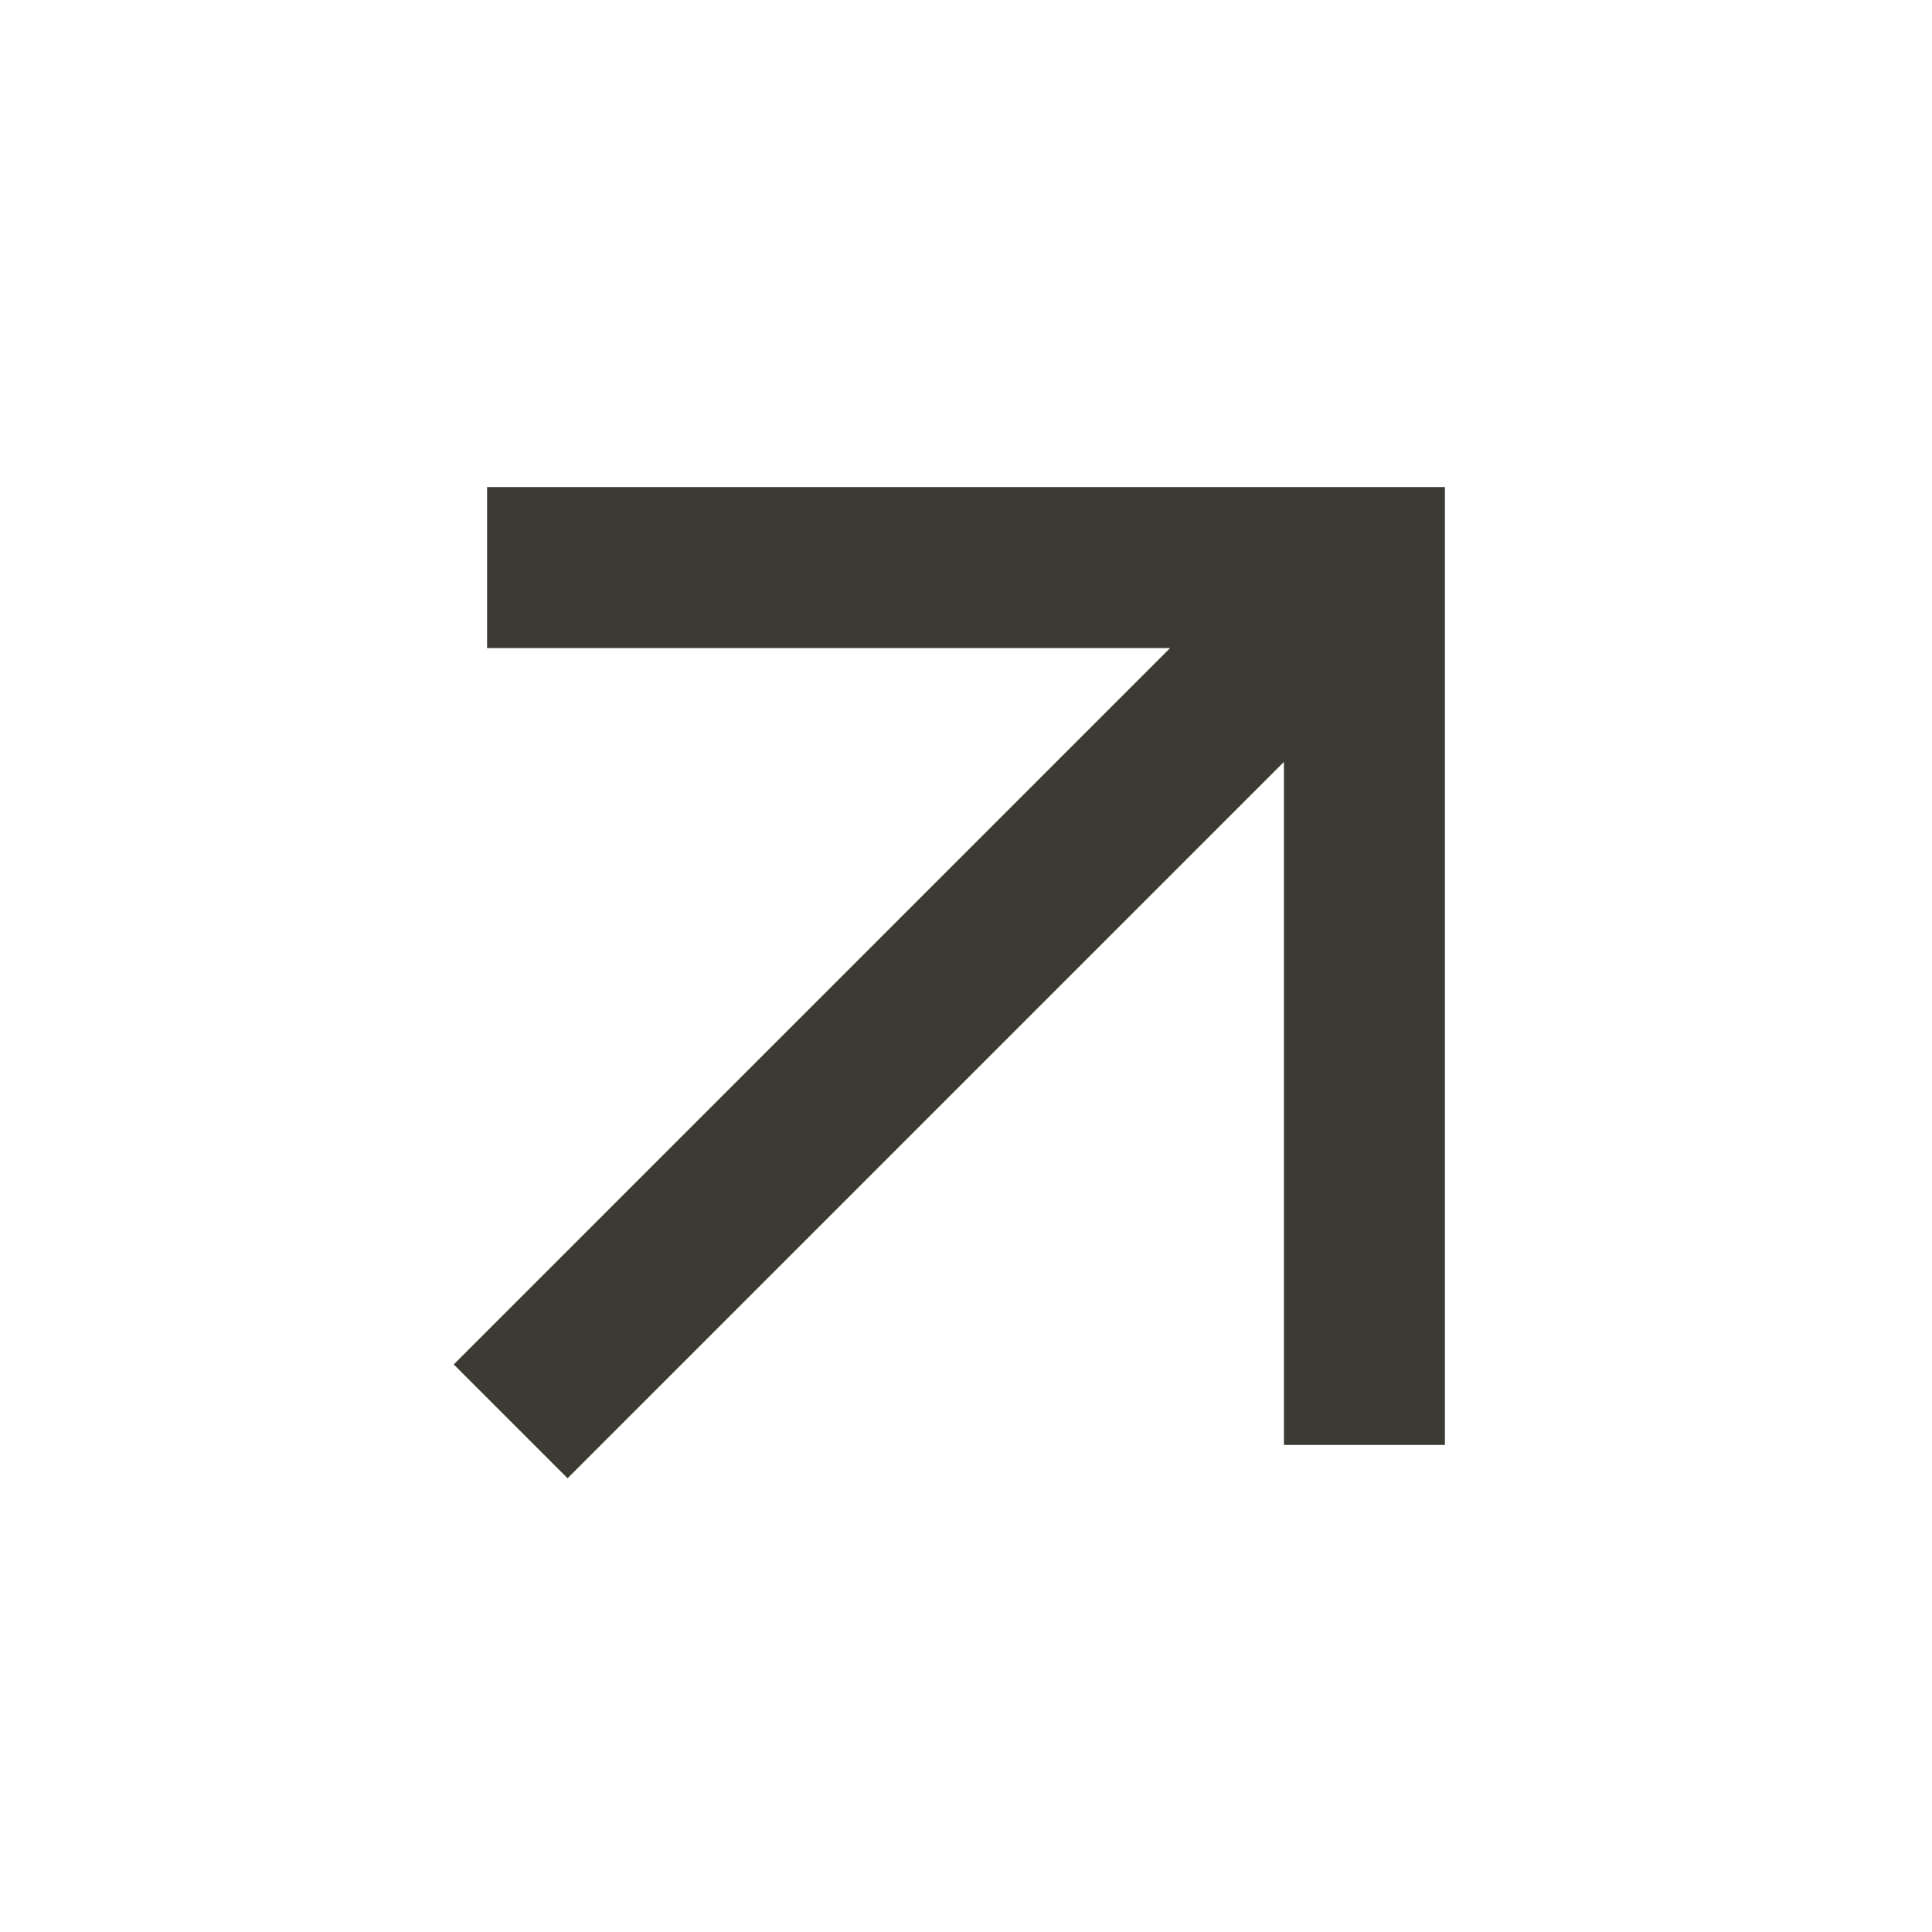
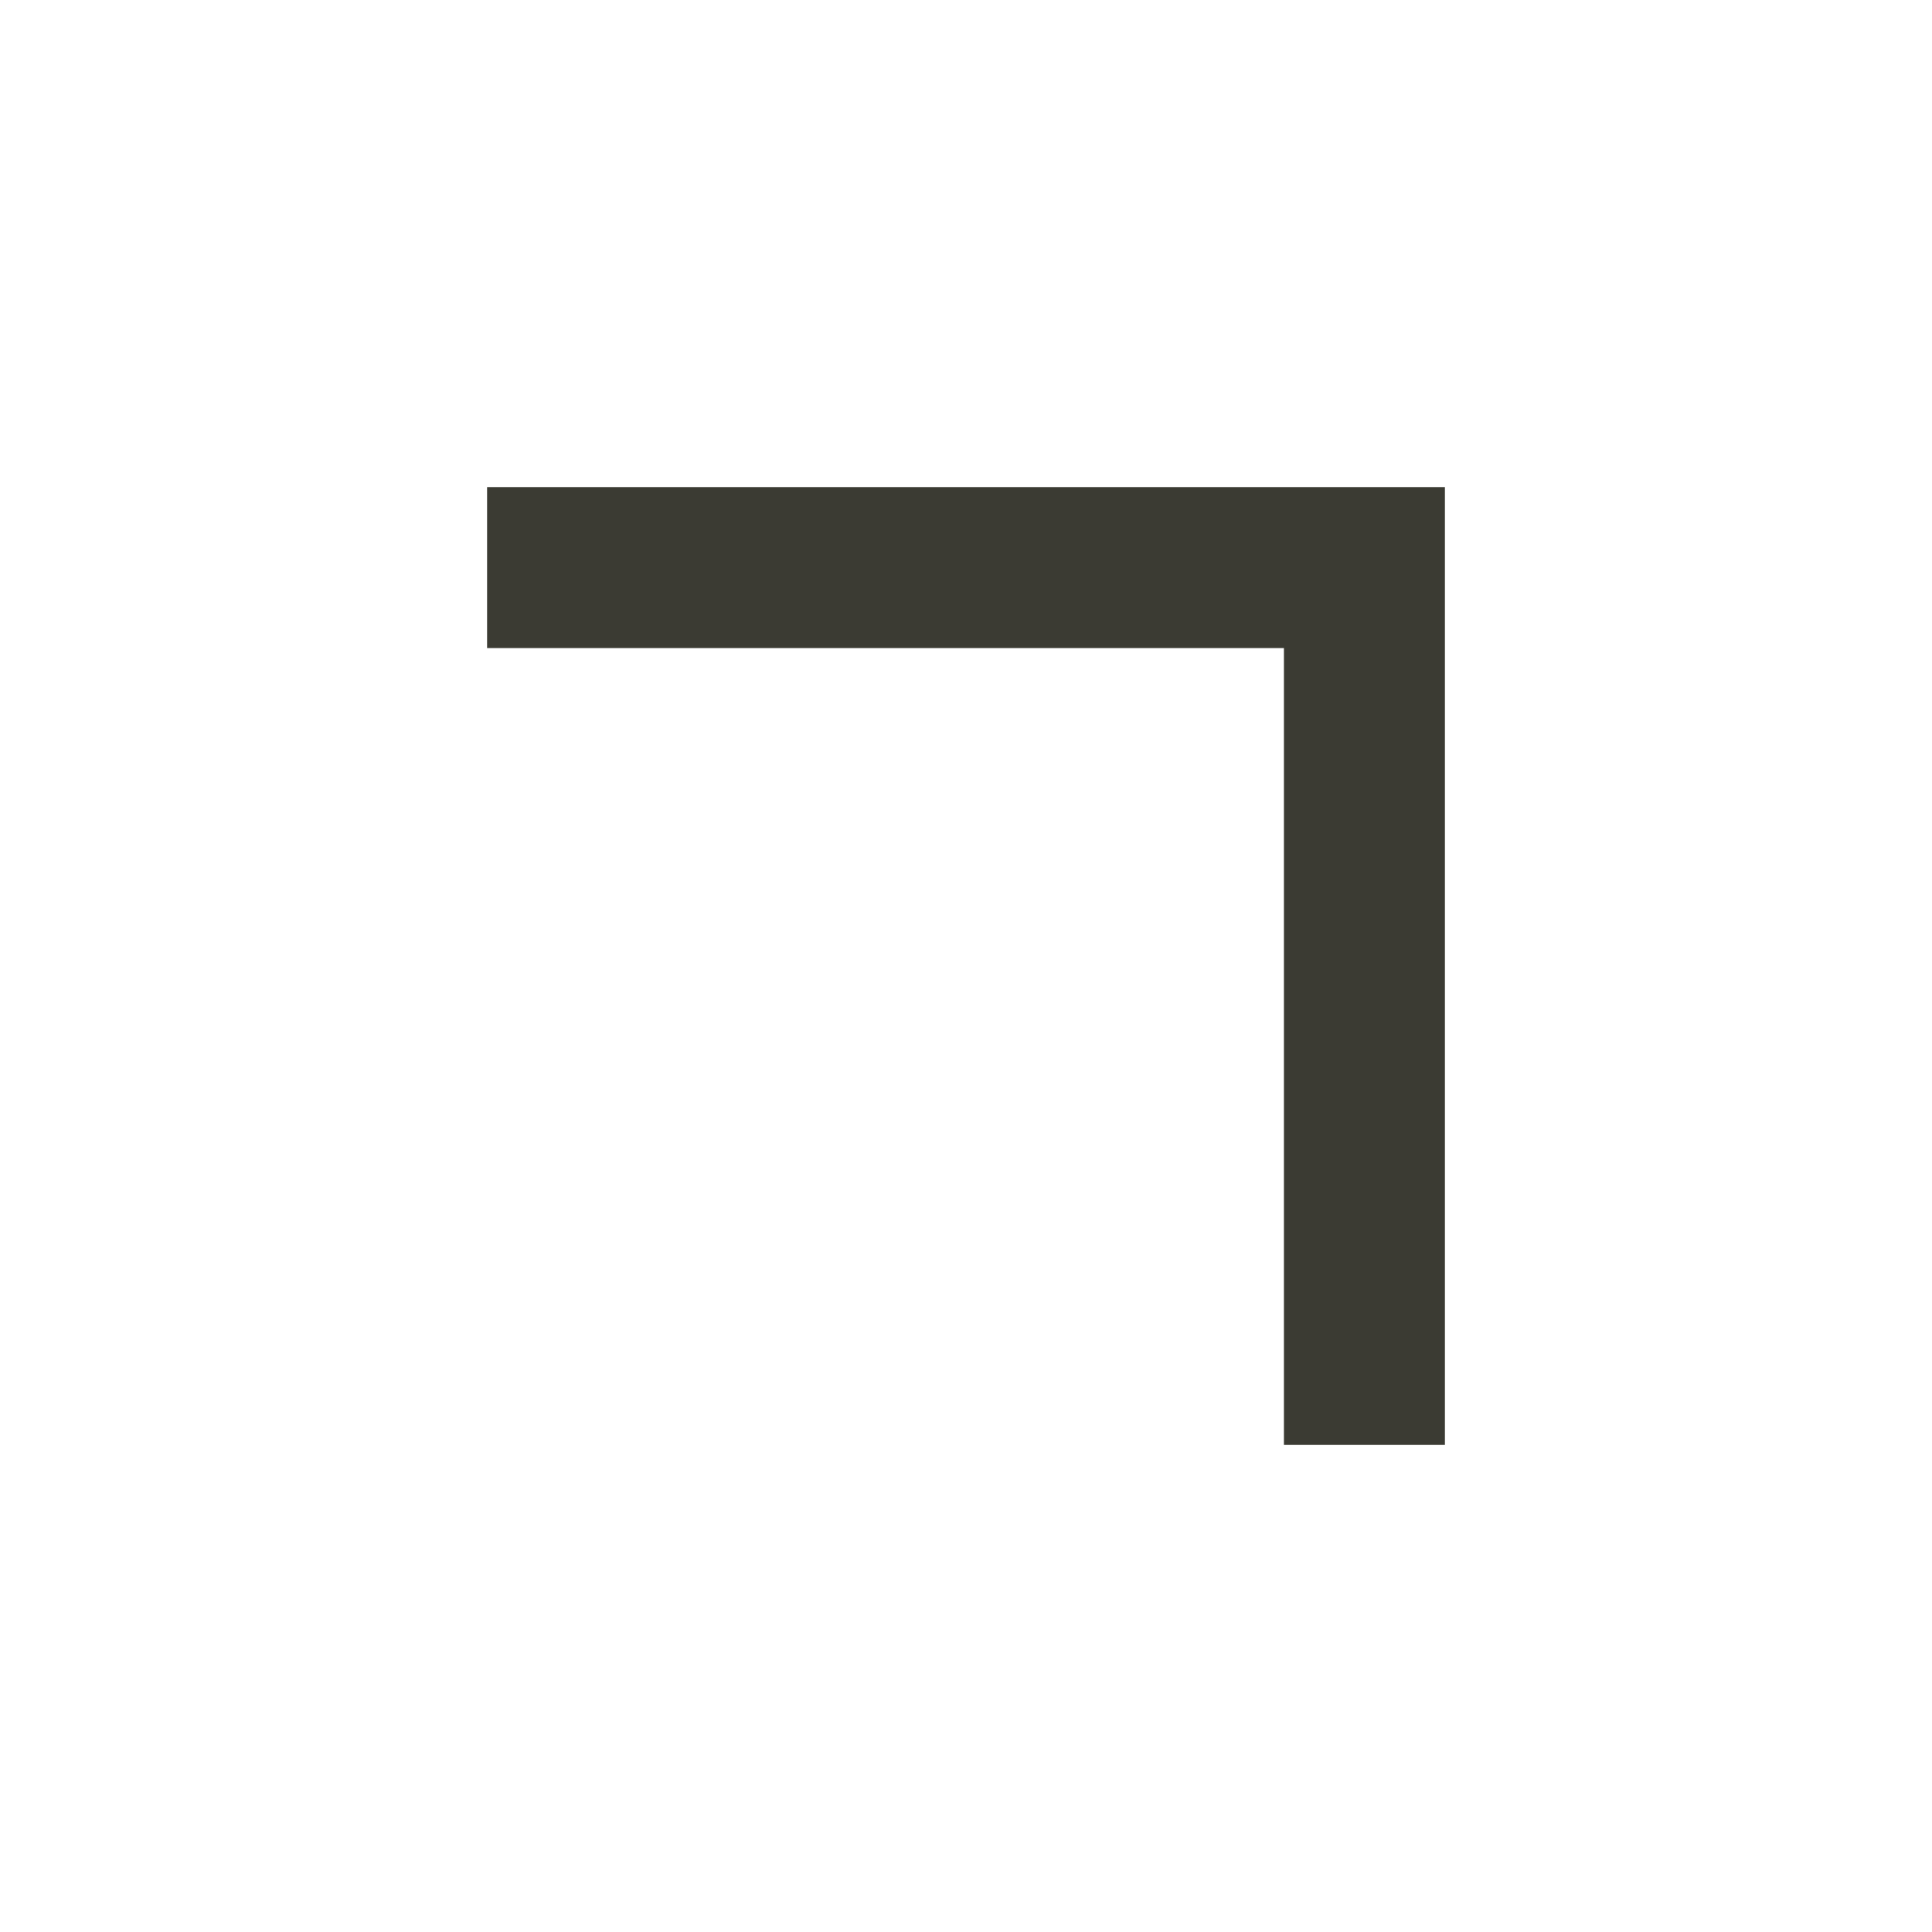
<svg xmlns="http://www.w3.org/2000/svg" width="18" height="18" viewBox="0 0 18 18" fill="none">
-   <path d="M5.288 12.712L12.182 5.818M5.288 5.288H12.712V12.712" stroke="#3B3B33" stroke-width="1.5" stroke-linecap="square" />
+   <path d="M5.288 12.712M5.288 5.288H12.712V12.712" stroke="#3B3B33" stroke-width="1.5" stroke-linecap="square" />
</svg>